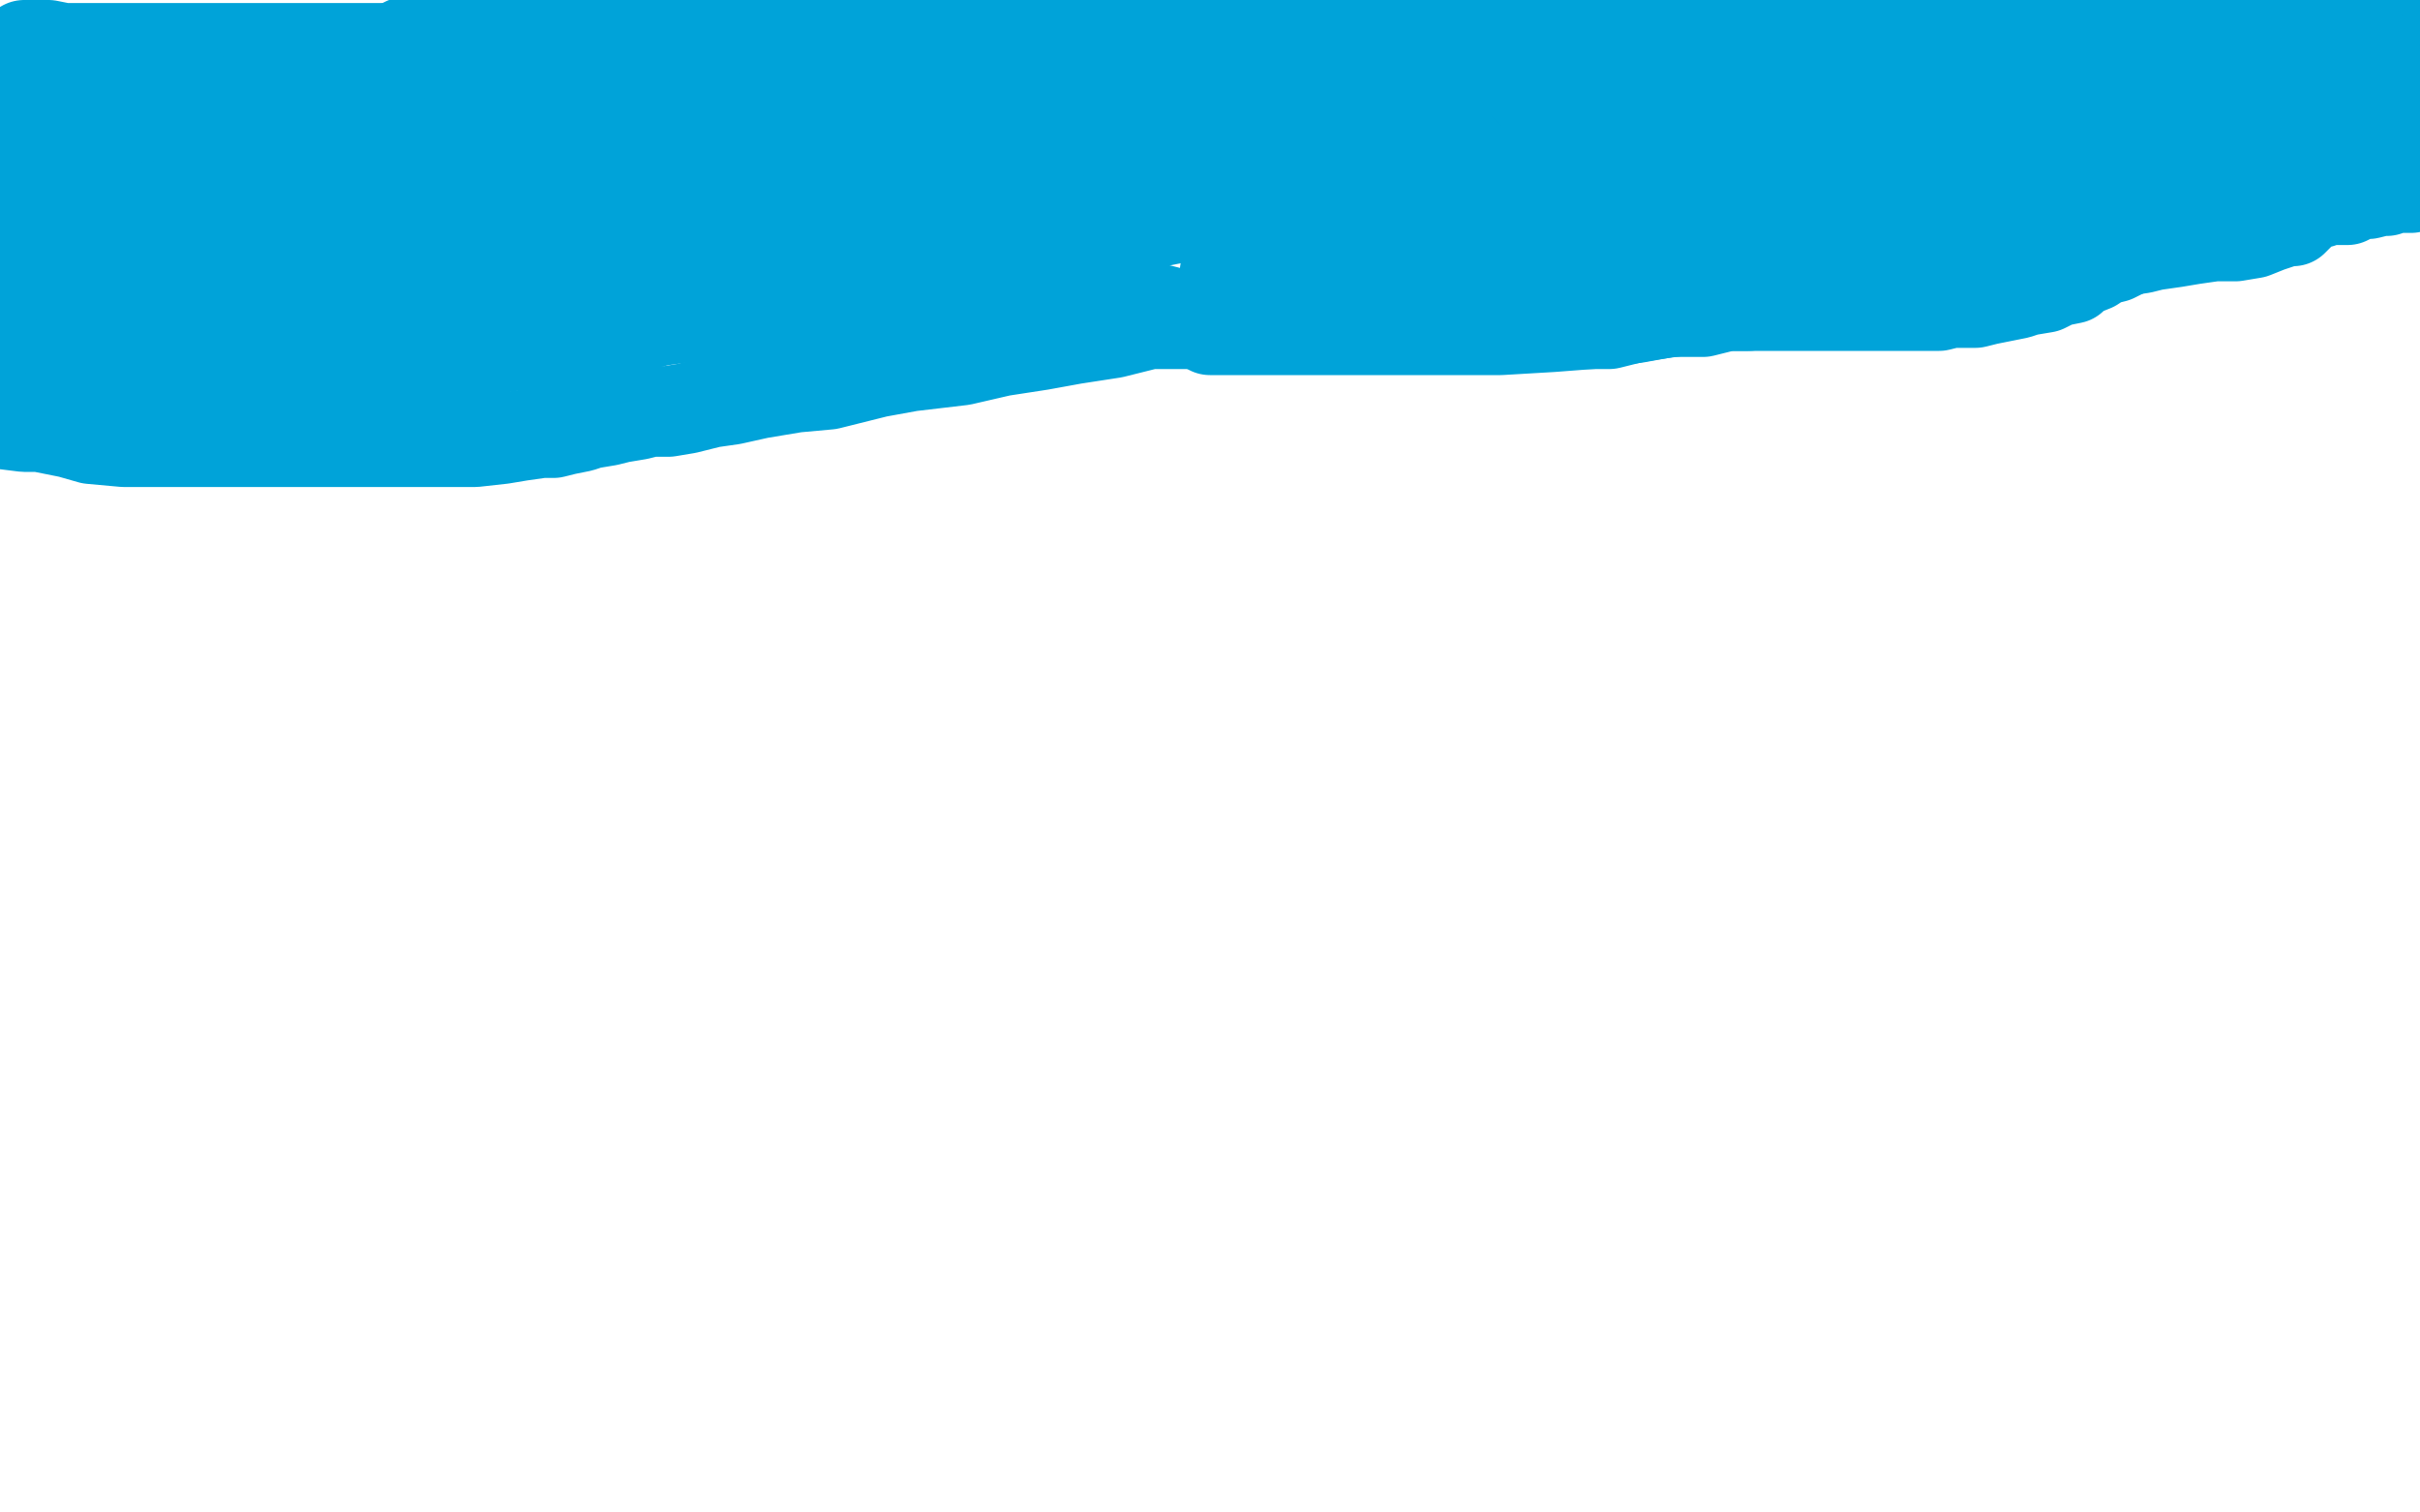
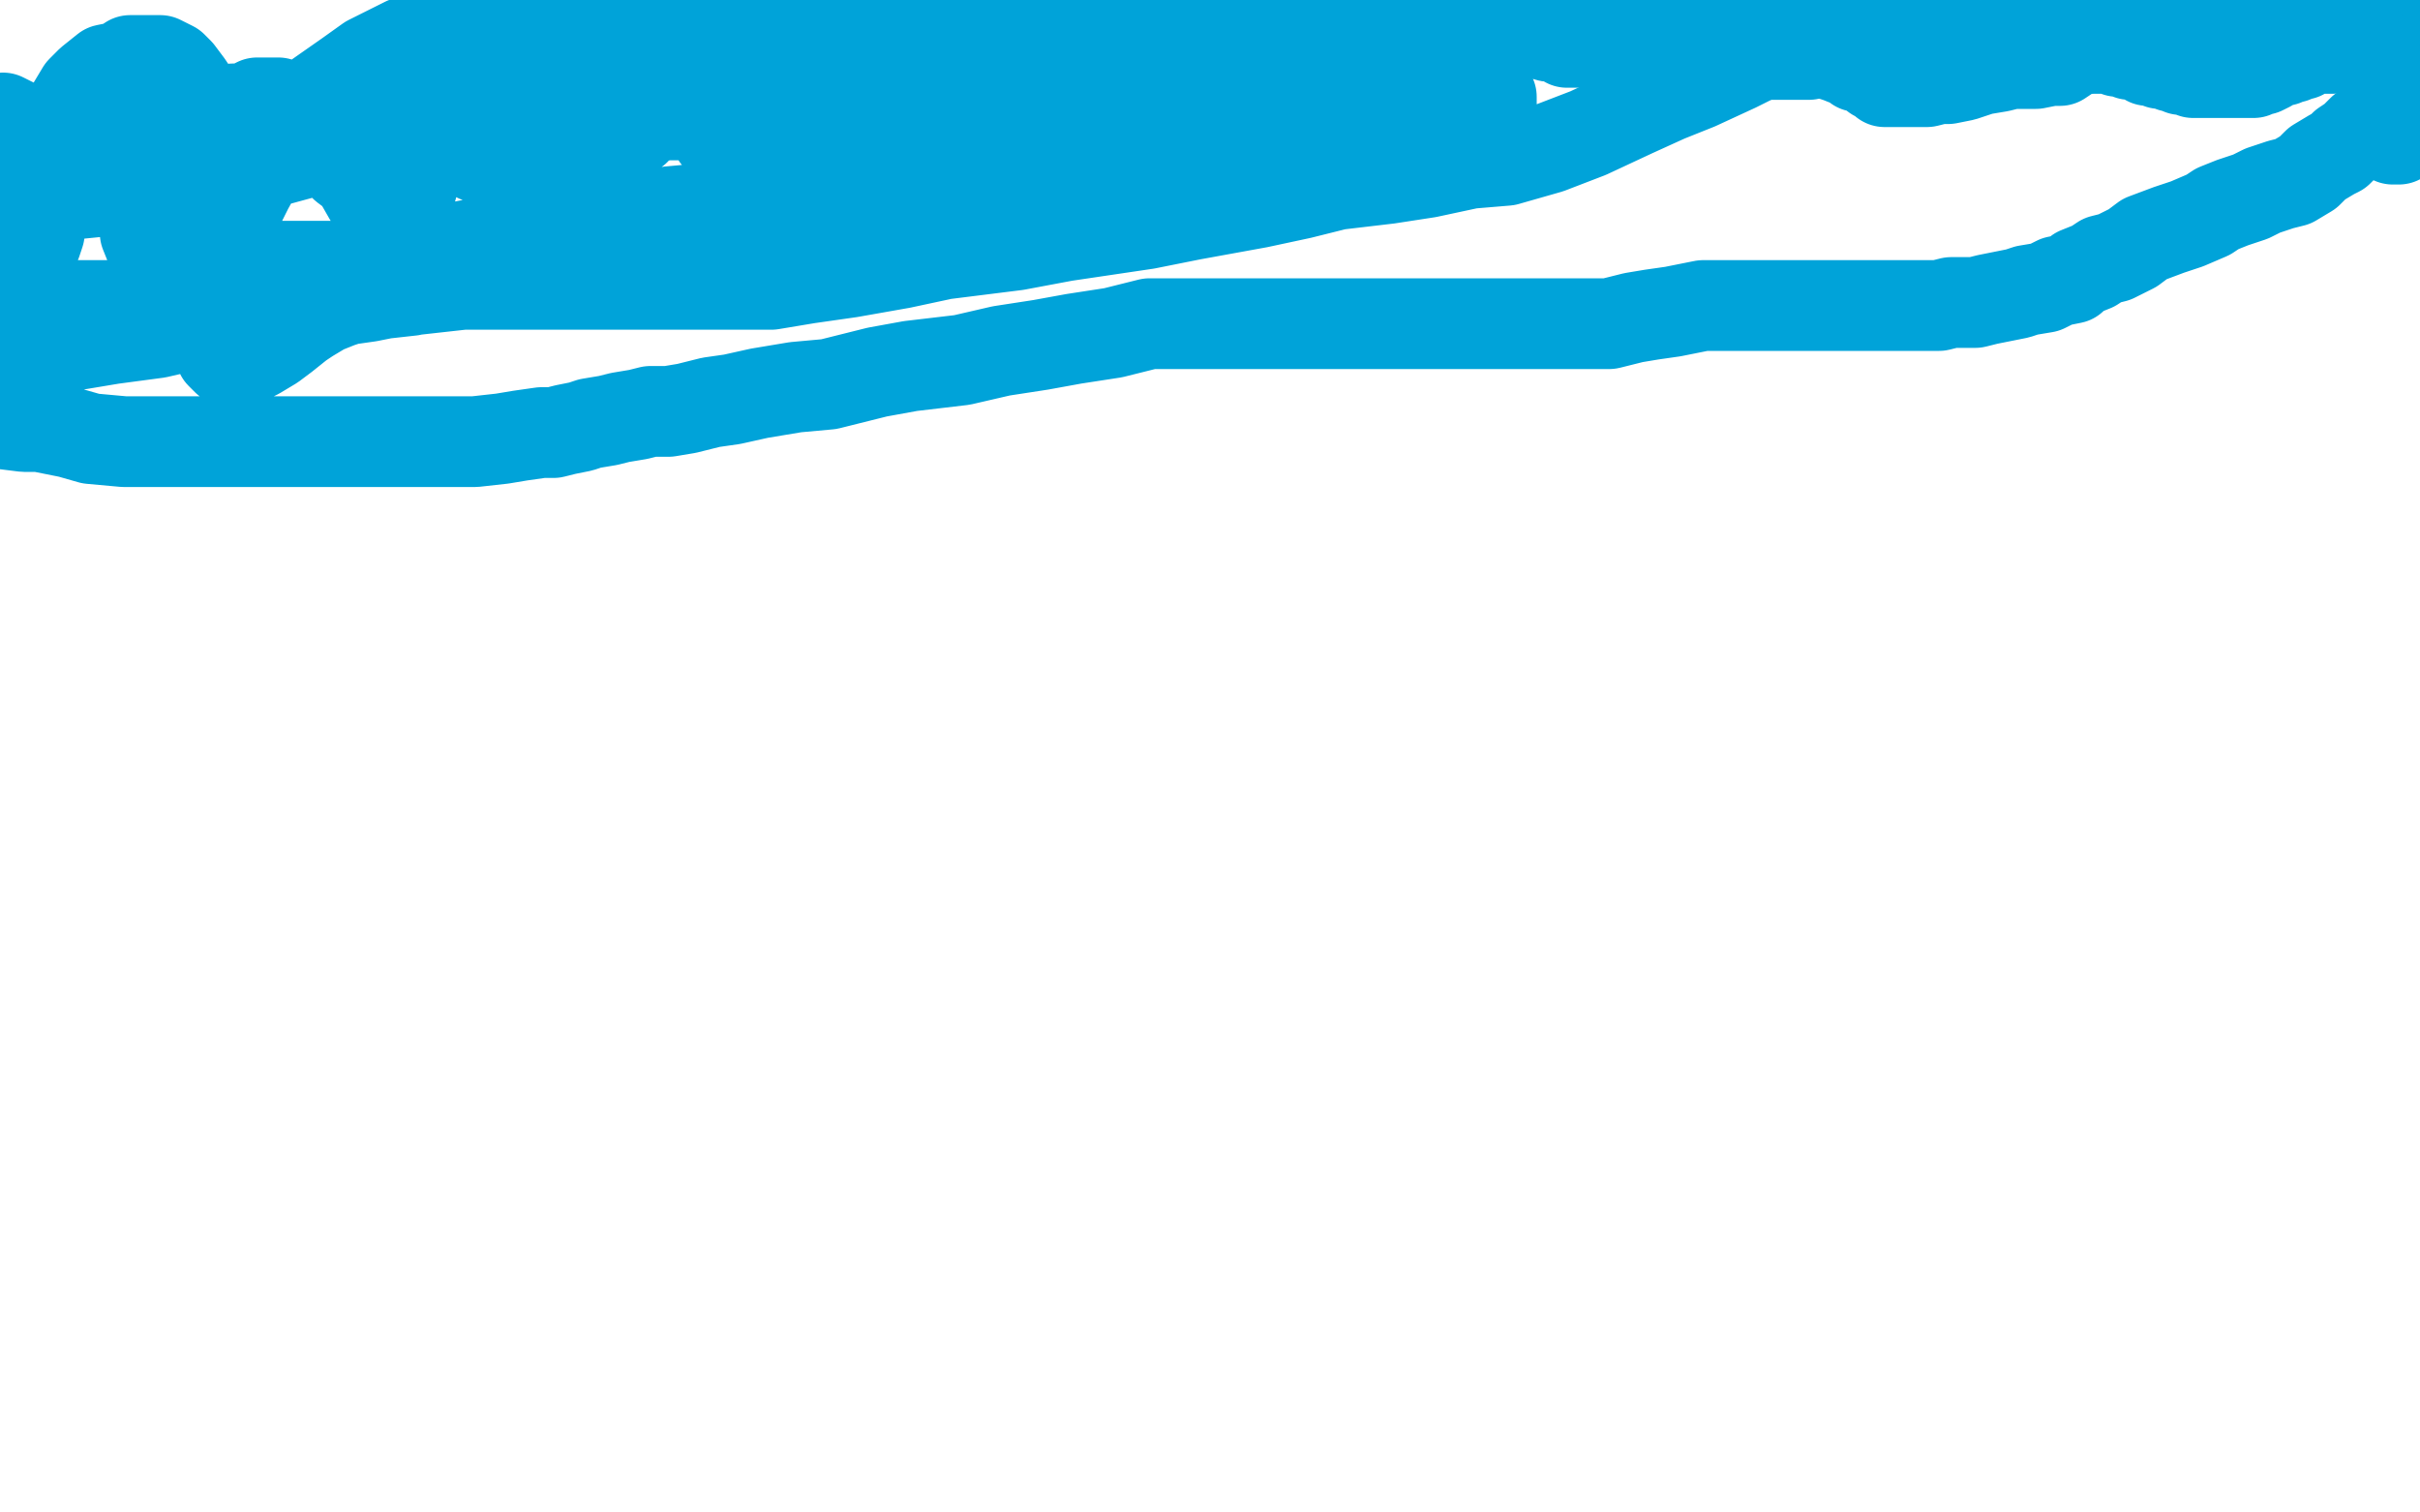
<svg xmlns="http://www.w3.org/2000/svg" width="800" height="500" version="1.1" style="stroke-antialiasing: false">
  <desc>This SVG has been created on https://colorillo.com/</desc>
-   <rect x="0" y="0" width="800" height="500" style="fill: rgb(255,255,255); stroke-width:0" />
-   <polyline points="8,15 9,15 9,15 13,15 13,15 16,15 16,15 21,16 21,16 35,16 35,16 49,16 49,16 77,16 77,16 97,16 119,16 129,16 139,16 142,16 146,16 150,16 153,16 158,16 162,16 168,16 170,16 171,16 173,16 174,16 175,17 177,17 178,17 180,17 182,17 184,17 187,17 188,17 190,17 191,17 192,17" style="fill: none; stroke: #00a3d9; stroke-width: 30; stroke-linejoin: round; stroke-linecap: round; stroke-antialiasing: false; stroke-antialias: 0; opacity: 1.0" />
  <polyline points="209,15 210,14 210,14 211,13 211,13 213,12 213,12 214,10 214,10 216,9 216,9 217,9 217,9 218,8 218,8 219,7 219,7 221,6 223,4 224,4 226,2 228,1 229,0 258,0 258,2 259,4 259,7 259,10 259,12 257,13 256,14 255,15 254,15 253,15 252,15" style="fill: none; stroke: #00a3d9; stroke-width: 30; stroke-linejoin: round; stroke-linecap: round; stroke-antialiasing: false; stroke-antialias: 0; opacity: 1.0" />
  <polyline points="214,19 215,18 215,18 217,18 217,18 218,17 218,17 220,16 220,16 222,15 222,15 227,14 227,14 229,14 229,14 231,14 231,14 235,13 238,13 240,12 241,12 243,11 244,11 245,11 246,11 248,12 250,12 251,12 252,12 253,12 255,12 256,12 257,12 258,12 259,12 260,12 261,12 262,12 263,12 264,12 265,12 266,12 267,12 268,12 269,12 270,12 271,12 272,12 273,12 274,12 275,12 276,12 277,12 278,12 279,12 281,12 282,12 283,12 284,12 285,12 286,12 287,12 288,12 289,12 290,12 291,12 293,12 294,12 295,12 296,12 297,12 298,12 299,12 300,12 301,12 302,12 303,12 304,12 305,12 306,12 307,12 308,12 309,12 310,12 311,12 312,12 313,12 314,12 316,12 317,12 318,12 319,12 320,12 321,12 323,12 325,12 326,12 329,12 331,12 333,12 337,12 340,12 344,13 347,14 352,14 355,14 357,15 359,15 362,15 363,15 364,15 365,15 366,15 367,15 368,15 369,15 370,15 370,16 371,16 372,16 373,16 374,16 375,16 376,16 377,16 379,16 380,16 381,16 383,16 384,16 385,16 386,16 387,16 388,16 389,16 390,16 391,16 392,16 393,16 394,16 396,16 397,15 399,14 400,14 401,14 402,14 403,13 404,13 404,12 405,12 406,12 407,12 407,11 408,11 409,11 410,11 411,11 412,11 413,11 414,10 415,10 416,10 417,10 418,10 419,10 422,10 424,10 426,10 427,10 430,10 431,10 433,10 435,10 437,10 440,10 441,10 443,10 444,10 446,10 448,10 449,10 451,10 454,10 455,10 457,10 459,10 461,10 464,10 465,10 467,10 469,10 471,10 473,10 475,10 477,10 479,9 482,9 483,9 485,9 488,8 490,8 492,8 492,7 494,7 495,7 496,7 498,7 499,7 501,8 502,8 503,9 504,9 505,9 506,9 507,9 508,10 509,10 511,11 512,12 514,12 515,12 517,13 518,14 519,14 520,14 521,14 522,14 523,14 524,14 526,14 528,14 529,14 530,14 531,14 531,13 532,13 534,12 535,11 536,11 537,11 538,11 539,11 541,11 542,10 544,10 545,10 546,9 548,9 549,9 550,9 551,9 552,9 553,9 554,9 555,10 556,11 557,11 559,11 560,11 562,11 563,11 565,12 567,12 568,12 571,13 572,14 574,14 576,15 578,16 579,17 581,17 582,18 583,18 584,18 585,18 586,18 587,18 588,18 589,18 590,18 591,18 592,18 593,18 594,18 595,18 596,18 597,18 598,18 599,17 601,16 603,16 604,15 605,15 606,15 607,15 609,15 611,14 613,14 614,14 615,13 616,13 618,13 619,13 621,13 622,13 623,13 624,13 625,14 627,14 628,14 629,15 630,15 631,15 632,15 633,15 634,15 635,15 636,15 637,15 640,16 641,16 642,16 645,16 645,17 646,17 647,17 648,17 649,17 650,17 651,17 652,17 654,16 656,15 657,15 658,15 659,15 660,15 661,15 662,15 663,15 664,15 666,15 667,15 669,15 672,15 676,15 679,15 683,15 685,15 687,15 689,15 690,16 691,16 692,16 693,16 694,16 696,16 697,16 698,16 699,16 700,17 701,17 702,17 703,17 704,18 705,18 706,18 707,18 708,18 708,19 710,19 710,20 711,20 712,20 713,20 714,21 715,21 716,21 718,22 719,22 721,23 722,23 724,23 725,24 727,24 728,24 729,24 731,24 732,24 733,24 735,24 737,24 739,24 741,24 743,24 745,24 746,23 748,23 750,22 751,21 754,20 755,20 757,19 758,19 759,18 761,18 762,17 764,16 765,16 766,16 769,16 771,16 772,15 773,15 774,15 775,15 775,14 776,14 777,14 778,14 779,14 780,14 781,14 782,14 783,14 784,13 787,12 788,12 789,12 791,12 791,11 793,11 793,10" style="fill: none; stroke: #00a3d9; stroke-width: 30; stroke-linejoin: round; stroke-linecap: round; stroke-antialiasing: false; stroke-antialias: 0; opacity: 1.0" />
  <polyline points="765,3 764,3 764,3 763,3 763,3 762,3 762,3 761,3 760,3 758,3 757,4 755,4 753,5 751,6 749,7 748,7 746,8 745,9 744,9 743,9 742,9 742,10 741,10 740,10 739,10 739,11 738,11 737,12 736,12 735,12 734,12 733,12 732,12 731,12 731,13 730,13 729,13 728,13 727,13 726,13 723,13 721,13 718,13 715,12 712,12 709,12 707,11 705,11 703,11 700,12 698,12 695,14 693,15 689,16 686,17 684,18 681,20 678,20 673,21 670,21 665,21 661,22 655,23 652,24 649,25 644,26 641,26 637,27 635,27 632,27 630,27 629,27 628,27 627,27 626,27 625,27 624,27 623,27 622,26 621,25 620,25 620,24 618,23 617,22 616,22 614,22 613,21 608,19 605,18 602,17 597,15 594,13 586,10 583,9 578,5 575,5 573,3 572,2 570,2 569,2 568,2 567,2 565,2 563,2 561,2 557,2 554,2 547,2 542,2 535,2 529,2 523,2 513,2 506,2 498,2 492,2 484,2 480,2 473,2 467,2 462,1 455,1 451,1 444,1 440,1 433,1 430,1 424,1 420,1 415,1 409,1 405,1 399,2 397,3 392,4 391,4 388,5 387,5 384,5 383,5 380,5 378,6 376,6 371,7 369,8 366,8 364,8 361,8 358,9 356,9 352,10 351,10 347,10 344,10 340,10 338,10 335,10 331,10 329,10 325,10 322,10 319,10 317,10 313,10 311,10 308,10 305,10 302,10 299,10 295,9 291,8 288,8 284,7 281,7 279,7 276,7 274,7 272,7 270,7 267,7 265,8 263,8 261,8 259,8 258,9 256,9 254,9 252,9 250,9 249,9 248,9 247,9 246,9 244,9 243,9 242,9 239,10 237,11 234,12 232,13 229,13 226,14 225,14 222,15 220,15 217,16 215,16 213,17 210,17 208,17 204,17 201,17 198,17 194,17 191,17 188,17 186,17 184,17 182,17 179,17 177,17 175,15 173,14 170,13 168,12 166,11 164,11 162,10 160,8 159,7 157,6 156,6 155,4 155,3 157,2 159,2 161,2 163,2 166,2 168,2 171,2 173,2 176,2 177,3 180,4 181,4 182,4 183,4 184,4 185,4 186,4 188,4 189,4 190,4 191,4 192,4 193,4 194,4 197,3 198,2 200,2 203,0 398,2 400,6 401,8 403,13 404,14 405,16 406,18 406,19 406,21 405,21 404,21 404,20 403,18 404,17 406,17 410,16 416,15 422,14 430,13 437,11 447,10 453,9 460,8 464,7 470,7 473,7 476,7 480,7 482,7 486,7 488,8 492,9 494,9 496,9 498,9 500,10 502,10 503,10 504,10 505,10 507,11 508,11 510,11 511,11 513,12 516,12 518,12 521,12 524,12 530,12 534,12 541,12 545,12 551,12 559,12 564,12 573,11 580,10 588,9 597,7 606,4 612,3 617,3 621,3 623,3 625,3 626,3 624,3 622,3 617,3 612,5 602,9 595,12 584,17 574,22 561,28 551,32 540,37 525,44 512,49 498,53 486,54 472,57 459,59 442,61 430,64 416,67 394,71 379,74 352,78 336,81 312,84 298,87 281,90 267,92 255,94 241,94 229,94 214,94 205,94 194,94 187,94 179,94 173,94 166,94 158,94 151,94 143,94 136,96 127,97 122,98 115,99 112,100 107,102 102,105 99,107 94,111 90,114 85,117 83,118 80,119 78,119 76,119 75,119 73,117 73,112 73,105 73,94 73,86 77,72 82,62 87,53 97,41 105,32 115,25 122,20 130,16 134,14 139,13 142,13 143,13 144,13 145,13 145,15 145,18 144,21 143,24 140,28 138,31 135,34 133,36 131,37 127,37 125,38 121,40 116,42 108,45 101,46 91,48 78,49 70,49 58,49 51,49 43,48 37,47 31,46 26,43 25,42 24,40 24,37 24,35 27,30 30,27 35,23 40,22 43,20 47,20 50,20 53,20 55,21 57,22 59,24 62,28 64,31 66,34 68,37 69,38 71,40 71,41 71,42 71,43 71,45 70,48 67,50 62,52 57,53 50,57 44,59 36,60 30,61 24,61 16,63 13,63 8,64 6,64 7,64 9,64 13,64 20,64 26,64 36,63 45,61 59,59 70,57 88,54 99,51 110,48 129,46 142,43 164,39 177,37 193,35 204,32 216,31 225,29 232,28 243,26 250,25 258,23 265,22 275,18 284,15 295,11 302,8 310,5 318,2 327,1 463,0 467,1 473,2 476,3 480,4 481,4 482,6 482,7 482,9 480,11 475,14 470,16 460,19 451,22 438,28 425,30 414,35 394,39 383,43 365,48 354,52 338,55 329,57 317,59 312,60 307,61 303,61 299,61 295,61 291,61 287,61 284,61 280,61 276,61 272,61 269,61 266,61 262,61 259,61 256,61 255,61 254,61 253,61 251,61 250,61 247,63 242,65 236,67 232,69 221,70 211,72 200,73 182,75 170,78 150,82 135,84 116,88 103,88 89,88 78,88 69,88 60,88 55,87 52,85 50,82 48,77 48,72 47,64 46,58 46,55 46,52 46,53 44,54 44,55 44,56 45,56 46,56 48,56 50,56 53,56 54,56 54,57 54,58 54,59 54,61 54,63 53,67 53,70 53,74 53,76 54,76 56,73 58,72 61,68 62,65 64,61 64,56 66,50 67,47 69,42 71,40 73,39 75,37 77,36 80,36 83,35 85,34 87,34 90,34 91,34 92,34 95,35 96,36 97,37 99,37 101,37 102,37 104,37 106,37 108,37 109,37 110,37 111,39 113,39 116,40 119,41 120,42 122,42 123,43 124,43 125,43 126,43 127,42 128,42 130,42 133,42 137,42 141,42 148,41 154,40 162,38 169,37 176,36 185,34 191,33 199,32 206,31 214,30 220,29 228,28 234,26 241,25 250,23 257,22 266,18 271,16 281,12 289,9 301,3 595,1 605,5 613,7 623,11 629,12 635,13 642,14 646,14 649,14 651,15 652,16 653,16 657,15 660,14 668,11 674,9 687,7 696,6 709,4 718,3 727,3 736,3 743,3 750,4 756,6 762,9 764,9 766,11 767,13 769,14 771,15 774,15 779,15 781,16 784,16 784,17 784,19 785,20 785,21 786,22 786,23 787,23 788,24 788,25 789,26 790,27 791,28 791,29 791,30 791,32 791,34 791,36 791,37 791,38 791,40 792,41 792,43 793,44 793,45 793,46 792,46 791,46 790,45 789,44 788,43 786,43 785,43 783,43 781,43 780,44 778,46 775,48 773,50 771,51 766,54 763,57 758,60 754,61 748,63 744,65 738,67 733,69 730,71 723,74 717,76 709,79 705,82 699,85 695,86 692,88 687,90 685,92 680,93 676,95 670,96 667,97 662,98 657,99 653,100 650,100 645,100 641,101 638,101 633,101 630,101 625,101 620,101 615,101 612,101 609,101 603,101 601,101 596,101 593,101 589,101 585,101 580,101 577,101 574,101 569,101 563,101 558,102 553,103 546,104 540,105 532,107 526,107 521,107 511,107 503,107 494,107 485,107 474,107 466,107 455,107 448,107 440,107 429,107 421,107 409,107 401,107 389,107 380,107 368,110 355,112 344,114 331,116 318,119 301,121 290,123 274,127 263,128 251,130 242,132 235,133 227,135 221,136 215,136 211,137 205,138 201,139 195,140 192,141 187,142 183,143 179,143 172,144 166,145 157,146 149,146 138,146 129,146 121,146 110,146 100,146 89,146 82,146 71,146 65,146 55,146 48,146 41,146 30,145 23,143 13,141 8,141 0,140 2,120 11,116 25,114 37,112 52,110 65,107 86,105 99,101 126,97 153,94 183,87 240,77 281,69 336,57 360,51 387,46 401,45 413,44 420,44 426,44 431,44 433,44 436,44 438,44 440,43 442,42 444,40 446,38 448,36 449,32 450,31 451,28 452,26 453,24 454,23 454,22 455,22 456,22 458,22 461,22 467,21 472,20 479,19 483,18 485,17 482,17 480,17 477,18 474,19 473,19 471,20 471,21 472,21 474,21 475,21 475,22 475,23 475,24 475,25 477,26 479,26 481,26 484,26 486,26 486,27 488,28 490,30 491,31 492,32 493,32 493,33 493,34 493,35 492,35 491,35 489,35 486,35 484,35 482,35 478,35 474,36 469,37 461,39 455,40 445,41 438,42 427,44 419,45 406,47 397,48 387,50 376,53 367,54 358,55 351,56 342,58 338,58 332,59 329,60 326,60 324,60 321,60 319,60 318,60 316,60 314,60 311,60 309,60 307,60 304,60 301,61 297,61 294,61 289,61 285,61 278,61 272,60 265,58 258,56 252,53 244,50 241,48 239,46 237,45 237,43 237,42 237,41 238,41 240,39 243,37 250,34 256,32 265,28 272,25 280,23 289,22 298,21 308,21 317,21 327,23 334,26 342,30 350,33 356,37 364,43 367,47 370,52 372,55 372,61 372,64 368,69 363,72 356,76 345,77 335,77 320,77 309,76 293,70 280,64 268,58 259,51 251,45 242,37 236,32 231,24 228,21 226,18 226,17 225,16 225,15 227,14 229,13 233,12 240,11 250,10 258,9 270,9 278,9 288,9 298,9 306,11 316,16 322,21 329,26 332,31 334,37 334,40 334,46 334,51 334,56 329,61 327,64 323,66 320,67 318,67 317,67 316,67 315,66 314,65 313,63 313,61 312,58 311,56 309,53 309,50 307,48 306,45 305,44 302,40 301,40 300,39 297,37 296,37 296,38 296,41 297,42 298,45 299,47 300,49 301,51 302,53 302,54 302,55 301,55 300,54 297,51 294,49 292,47 288,44 286,43 283,41 281,40 280,38 278,37 277,37 277,38 277,41 277,43 277,46 277,48 277,50 275,50 274,50 272,49 269,48 263,46 258,44 255,42 247,40 243,38 237,38 232,38 226,38 220,38 215,39 211,41 210,43 207,45 205,48 203,51 202,52 201,54 200,55 199,56 198,57 196,57 194,57 192,57 187,57 181,57 174,57 170,57 166,56 161,53 158,52 154,49 151,46 149,42 146,40 145,38 144,38 143,38 142,38 141,40 139,46 138,53 137,59 135,66 133,69 132,73 132,74 131,74 130,74 127,71 125,68 122,65 118,58 114,55 110,50 108,47 103,45 99,42 94,41 92,40 89,40 87,40 85,40 83,41 82,43 81,46 79,48 76,53 76,54 75,56 75,58 74,59 72,59 71,58 68,58 65,57 62,56 59,56 54,56 52,56 50,56 48,57 47,57 46,57 45,57 44,57 43,57 42,57 41,57 40,57 40,56 39,56 38,56 36,55 35,54 32,54 29,52 27,51 24,50 22,48 19,47 18,46 16,45 14,45 12,44 11,44 8,43 7,42 5,41 3,40 1,39 1,49 2,50 5,51 7,54 9,54 11,56 11,57 13,58 13,59 14,60 14,61 14,62 14,63 14,66 14,68 14,71 13,74 13,77 12,80 10,83 9,85 9,86 9,87 8,87 8,89 7,91 7,92 5,94 5,96 5,97 5,99 5,100 5,101 5,102 5,103 6,103 7,103 8,102 9,102 11,102 12,101 13,101 17,101 20,101 25,101 29,101 36,101 41,101 50,101 56,101" style="fill: none; stroke: #00a3d9; stroke-width: 30; stroke-linejoin: round; stroke-linecap: round; stroke-antialiasing: false; stroke-antialias: 0; opacity: 1.0" />
-   <polyline points="64,100 72,98 79,97 85,96 88,95 92,95 93,95 94,95 95,95 95,94 94,93 92,93 89,92 86,90 79,89 73,88 62,87 54,85 42,84 33,82 22,81 14,79 5,79 0,76 4,76 10,76 18,75 28,73 42,69 54,68 70,65 82,62 102,60 116,56 130,52 147,46 158,43 171,39 175,37 178,37 180,36 180,38 180,40 180,42 181,45 181,47 181,49 181,51 181,52 180,54 178,54 175,55 170,55 163,56 156,57 149,59 138,60 132,63 125,67 120,68 117,70 116,71 116,72 116,73 117,73 122,73 128,73 138,70 145,67 156,63 166,58 176,55 189,49 197,46 209,44 214,43 223,42 227,42 231,41 234,41 237,41 240,41 244,40 246,39 249,39 251,39 254,38 257,38 262,37 265,36 270,35 275,34 282,33 288,32 296,29 301,28 307,27 311,27 314,27 317,26 319,26 321,26 322,26 323,26 323,27 324,28 325,29 326,30 329,30 333,30 336,30 339,30 343,30 347,30 350,30 355,30 358,30 362,30 367,30 371,30 378,29 383,27 392,23 398,20 405,17 411,15 417,14 424,13 429,13 436,13 440,13 446,12 452,11 458,11 462,8 466,6 472,3 474,1 484,2 487,6 492,12 497,18 502,24 504,28 507,31 509,32 510,32 510,31 511,30 511,28 512,27 514,26 516,23 518,21 523,16 527,13 533,10 538,8 542,6 549,4 554,4 561,3 566,2 575,2 583,2 594,2 603,2 614,2 629,2 640,2 655,3 664,3 677,4 687,6 696,7 705,9 710,10 720,11 726,13 732,16 737,19 742,21 744,23 745,25 746,26 746,28 746,29 746,30 746,32 745,33 741,35 733,39 723,43 712,46 699,51 683,56 671,59 655,64 646,67 636,70 630,72 625,74 621,75 619,77 617,79 614,81 613,84 611,85 610,88 608,89 607,91 605,93 604,94 602,95 600,97 597,97 595,98 589,99 585,99 578,101 571,101 563,103 552,103 541,105 526,107 513,108 496,109 484,109 465,109 453,109 441,109 428,109 418,109 408,109 404,109 400,109 399,108 397,107 396,107 396,106 395,106 394,106 394,105 393,105 391,105 391,104 388,104 386,103 382,102 378,102 372,100 368,100 364,99 360,99 357,98 352,97 350,96 346,94 342,93 338,92 337,91 334,91 333,91 332,91 331,91 330,92 329,92 328,92 325,92 323,92 320,92 315,92 309,91 303,90 298,90 291,90 287,90 281,90 277,90 271,90 266,90 261,89 256,89 252,88 247,87 244,86 238,85 235,85 233,84 228,84 226,84 222,84 219,84 215,84 212,84 209,85 206,85 202,86 199,86 196,87 192,87 187,88 182,89 177,90 172,91 167,91 163,91 156,91 152,91 145,91 141,91 134,91 130,92 124,93 121,94 117,95 114,97 112,98 110,98 109,99 107,100 106,100 104,100 103,100 100,100 98,100 95,100 92,100 87,100 84,100 81,100 78,100 76,100 73,100 71,100 68,100 66,100 63,100 62,100 61,100 60,100 60,101 60,102 60,103 60,104 60,105 59,106 58,106 58,107 56,108 54,109 53,110 50,111 49,112 46,113 43,114 39,115 36,116 32,117 29,117 27,117 26,117 25,117 24,117 23,117 22,117 23,117 25,117 27,117 29,117 31,117 34,117 37,117 40,117 44,117 47,117 52,117 55,117 58,117 61,117 64,117 65,117 67,117 69,117 70,117 71,117 72,117 73,118 75,118 77,118 79,119 81,119 85,119 88,119 94,119 99,119 105,119 113,119 120,119 130,118 138,117 149,114 157,113 170,112 178,111 187,109 198,107 206,106 216,104 222,103 230,102 234,101 240,100 242,99 246,97 249,96 250,95 253,94 255,94 255,93 256,93 257,93 258,93 259,93 262,93 264,93 267,93 270,94 274,94 278,94 282,94 285,95 289,95 291,95 295,95 300,95 302,95 306,95 307,95 309,95 311,95 312,95 313,96 312,96 312,97 311,97 309,98 308,98 305,98 303,98 299,98 296,99 294,99 291,99 288,99 286,99 282,99 277,99 272,99 266,99 259,99 255,100 247,101 242,102 236,103 229,104 225,105 218,106 214,107 208,108 205,109 199,110 196,110 191,111 186,112 181,113 175,114 171,114 165,115 161,116 155,117 151,118 147,118 142,119 138,119 134,119 131,119 126,119 124,119 122,119 120,119 118,119 116,118 115,118 114,118 115,118 117,117 121,117 131,115 140,114 153,112 169,108 185,106 212,101 235,98 268,91 290,85 323,80 344,76 371,71 387,69 400,68 414,65 424,65 433,65 437,65 443,65 445,65 447,65 449,65 450,65 451,65 452,65 457,65 460,65 464,66 469,66 478,66 485,65 495,64 504,62 513,61 524,58 533,57 545,55 553,54 564,52 571,51 580,49 585,47 590,45 596,43 599,42 604,41 606,41 609,41 611,40 615,39 618,39 620,38 624,37 627,37 630,37 632,37 637,35 640,34 645,32 648,31 652,30 658,29 663,28 668,27 673,26 678,25 683,24 687,23 690,23 692,22 695,22 696,22 698,22 701,22 704,22 706,22 709,22 712,22 715,22 719,22 722,22 727,22 730,22 736,22 739,22 743,22 746,22 748,22 750,22 752,22 755,22 757,23 759,23 762,24 763,24 764,25 765,25 766,25 766,26 767,26 768,27 769,27 769,28 770,30 770,31 770,32 770,34 770,35 770,36 770,37 766,37 763,37 758,39 753,41 749,43 743,46 738,48 731,50 726,53 720,56 715,58 708,61 705,62 702,63 697,65 694,65 692,66 690,66 689,67 688,67 687,67 687,68 686,68 685,70 683,70 681,71 679,71 677,71 675,72 672,72 669,72 666,73 661,73 658,74 651,75 647,76 642,77 635,78 630,79 623,80 615,81 607,83 601,84 593,85 587,86 581,87 577,88 574,88 571,88 570,88 567,88 566,88 565,88 564,88 563,88 562,87 561,87 560,86 560,85 560,84 560,83 563,82 565,80 568,78 573,77 579,74 587,71 595,67 606,63 615,60 627,55 636,53 647,48 655,47 664,46 672,44 678,43 684,42 687,42 690,42 691,42 693,41 695,41 696,40 694,40 692,41 688,42 681,44 674,47 660,50 648,53 628,57 610,60 591,62 578,65 565,67 545,71 533,72 521,74 514,76 507,76 504,76 501,76 498,76 496,76 495,76 494,76 494,77 493,77 492,77 491,78 490,78 489,79 487,79 485,80 483,80 480,82 475,83 471,83 467,84 461,85 455,85 449,86 444,87 438,88 432,89 428,89 424,89 421,89 416,89 414,89 412,89 411,89 409,89 408,89 407,89 406,89 406,90 405,90 406,90 409,90 412,90 420,90 425,89 434,88 445,86 453,85 467,85 475,85 485,85 492,85 501,85 507,85 513,85 520,85 526,85 533,85 537,85 543,85 546,85 550,85 553,85 555,85 559,85 561,85 564,84 567,84 572,84 575,83 580,83 583,83 586,83 592,83 596,83 601,83 607,83 614,83 618,83 625,82 629,82 634,81 640,79 643,79 647,78 649,78 653,77 656,77 657,77 658,76 659,76 659,75 660,74 662,73 667,71 672,69 680,66 690,63 703,56 713,51 730,45 741,40 752,37 766,35 774,34 787,31 794,30 798,32 796,32 796,33 795,33 793,33 791,33 787,33 782,33 772,33 765,33 753,32 745,32 738,32 731,32 726,33 723,33 722,33 723,33 724,33 726,33 728,33 731,33 733,33 735,33 739,33 740,33 743,33 745,33 748,33 749,33 752,33 753,32 754,32 755,32 756,32 757,32 758,32 760,32 761,32 764,32 765,32 767,32 768,32 771,32 773,32 774,32 775,32 776,32 777,32 778,32 779,32 780,32 780,34 781,34 782,34 783,35 784,35 784,36 784,37 785,37 785,38 786,38 786,39 787,40 788,40 789,41 790,41 791,41 793,41 795,42 799,44 799,61 798,61 797,62 795,62 793,62 792,62 789,63 787,63 783,64 781,64 778,65 776,66 773,66 770,66 767,67 765,67 764,68 762,68 761,68 761,69 760,69 760,70 760,71 759,72 758,73 756,73 753,74 750,75 745,77 739,78 736,78 732,78 725,79 719,80 712,81 708,82 701,83 696,84 691,85 688,86 685,86 682,87 681,87 679,87 678,87 677,87 676,87 674,87 673,87 671,87 670,87 668,87 667,87 664,87 662,87 661,87 660,87 659,87 658,87 657,87 657,85 657,84 657,82 657,79 657,77 659,75 659,73 660,72 660,71 661,71 662,70 662,69 663,69 663,68 663,67 663,66 664,65 665,65 665,64 665,63 665,62 665,61 665,59 666,58 667,56 667,55 668,53 672,47 677,41 687,29 693,18 699,5" style="fill: none; stroke: #00a3d9; stroke-width: 30; stroke-linejoin: round; stroke-linecap: round; stroke-antialiasing: false; stroke-antialias: 0; opacity: 1.0" />
</svg>